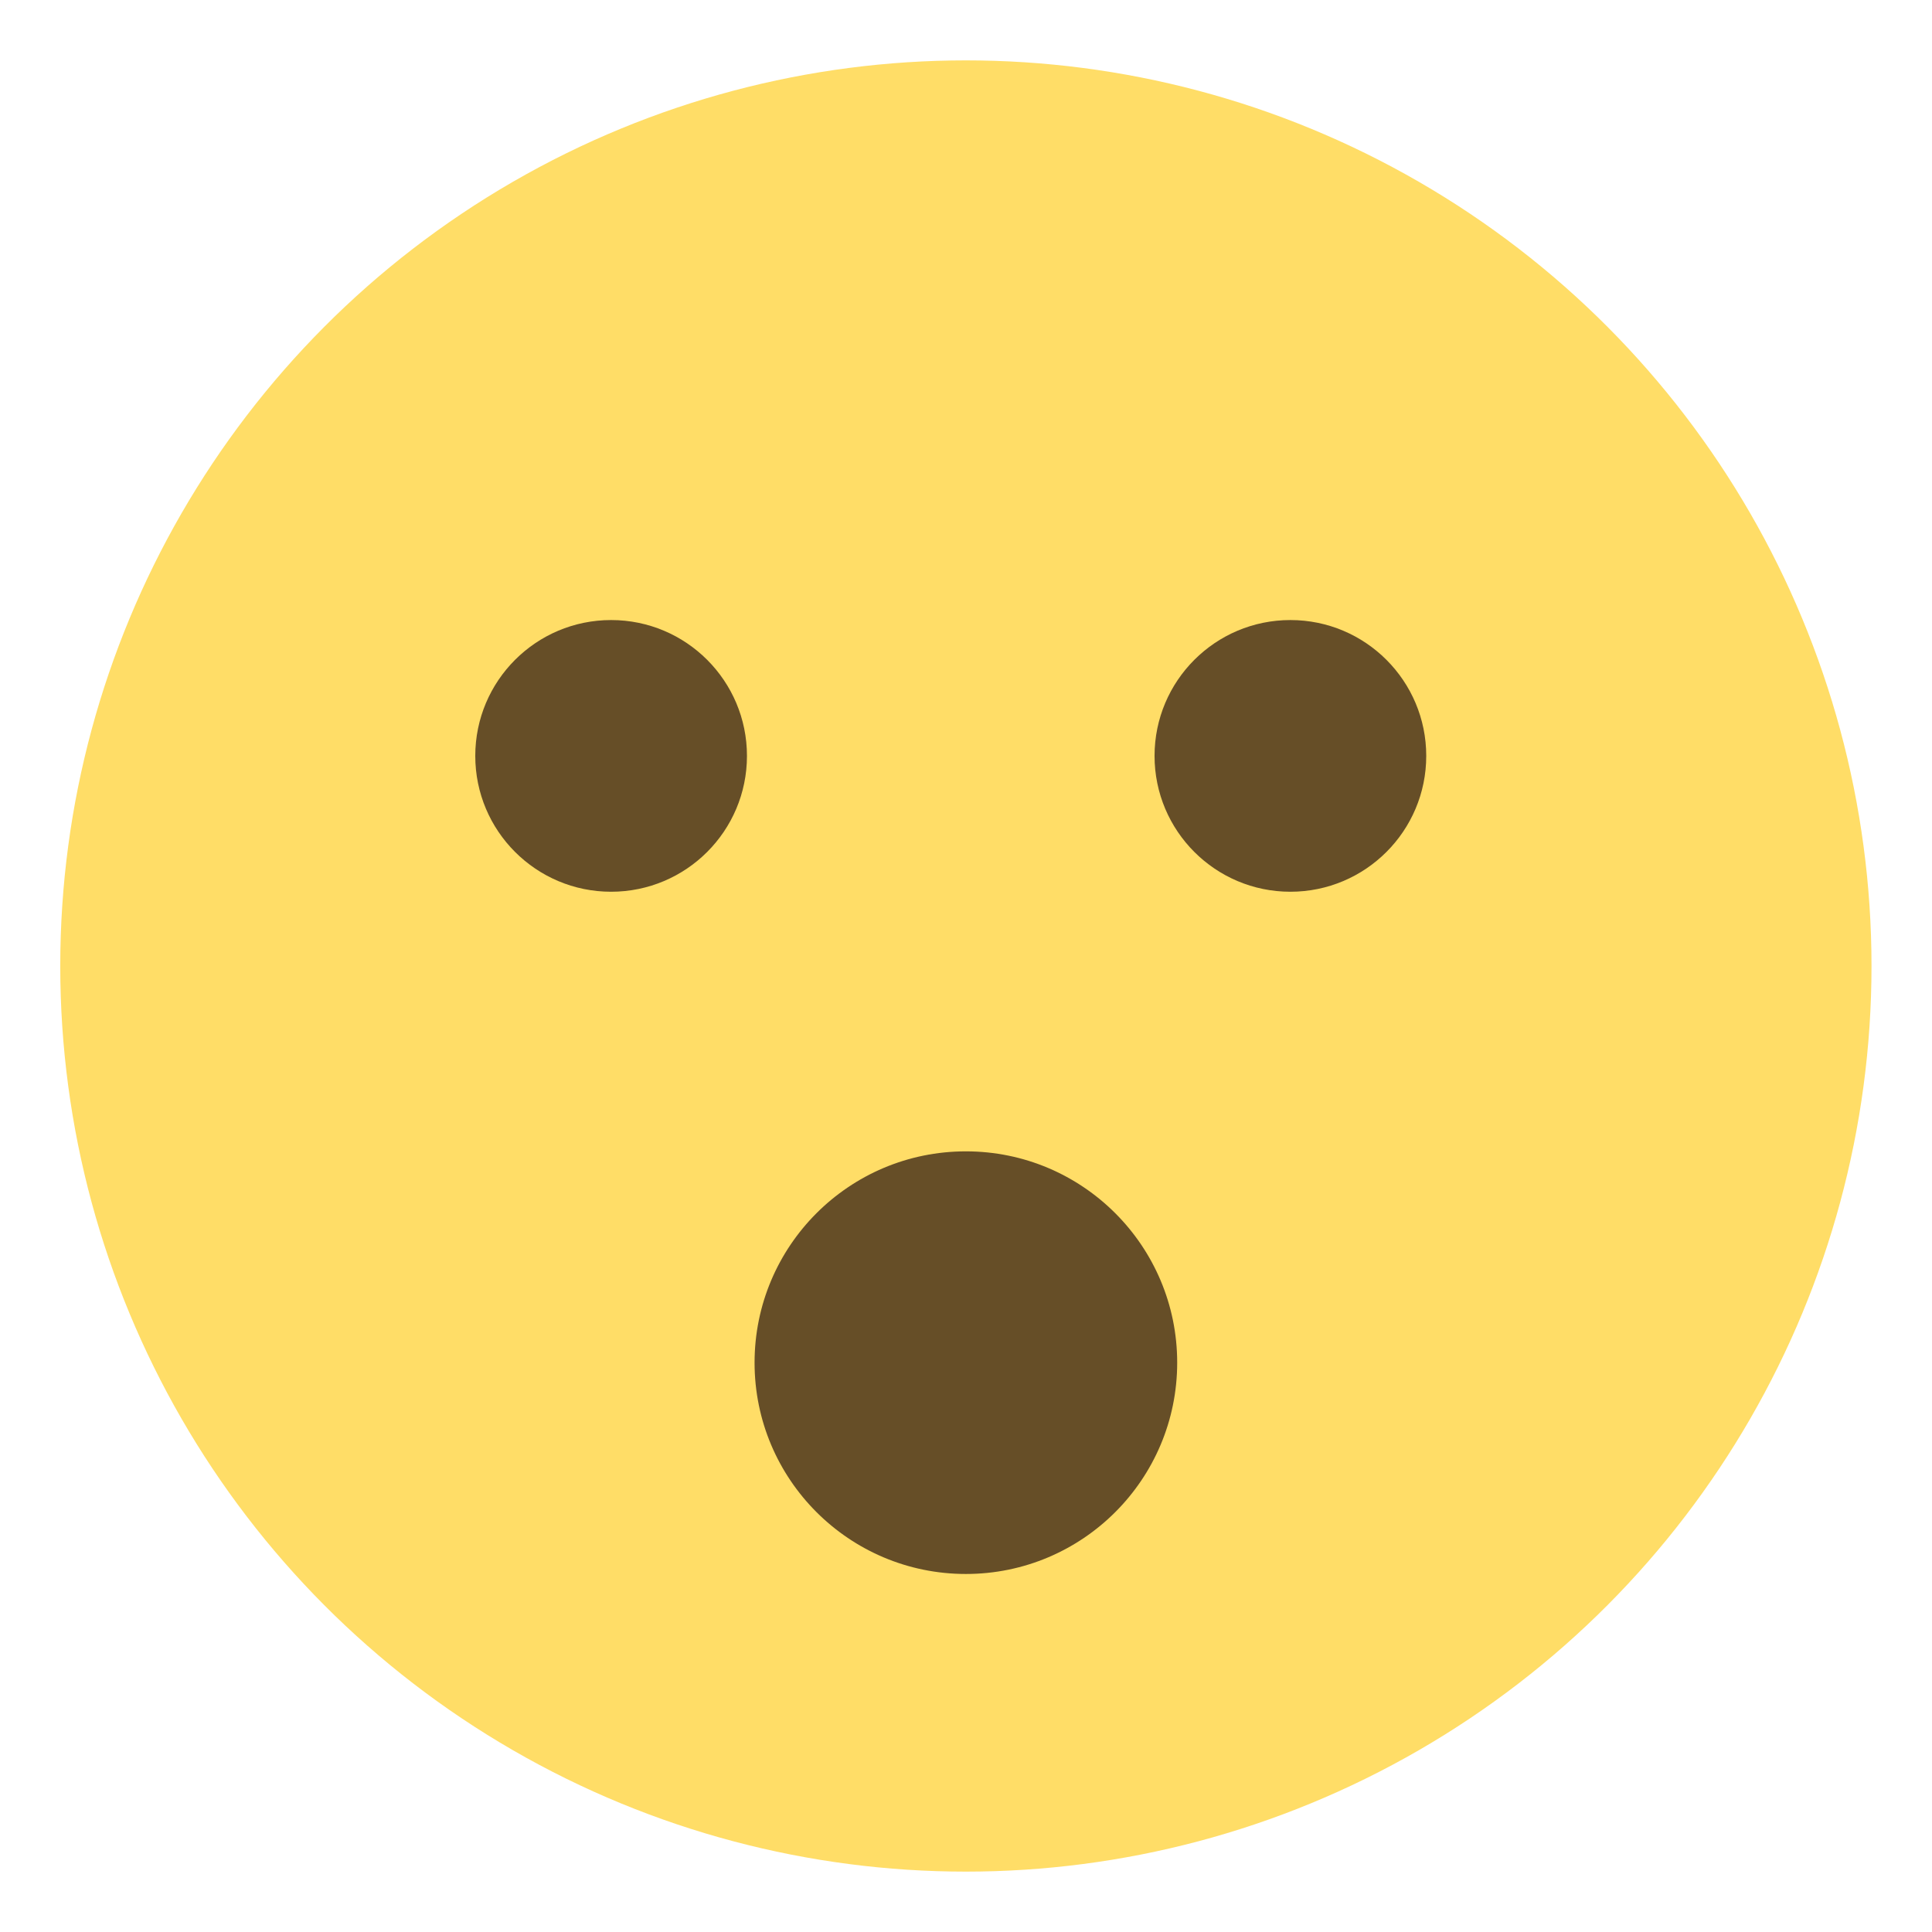
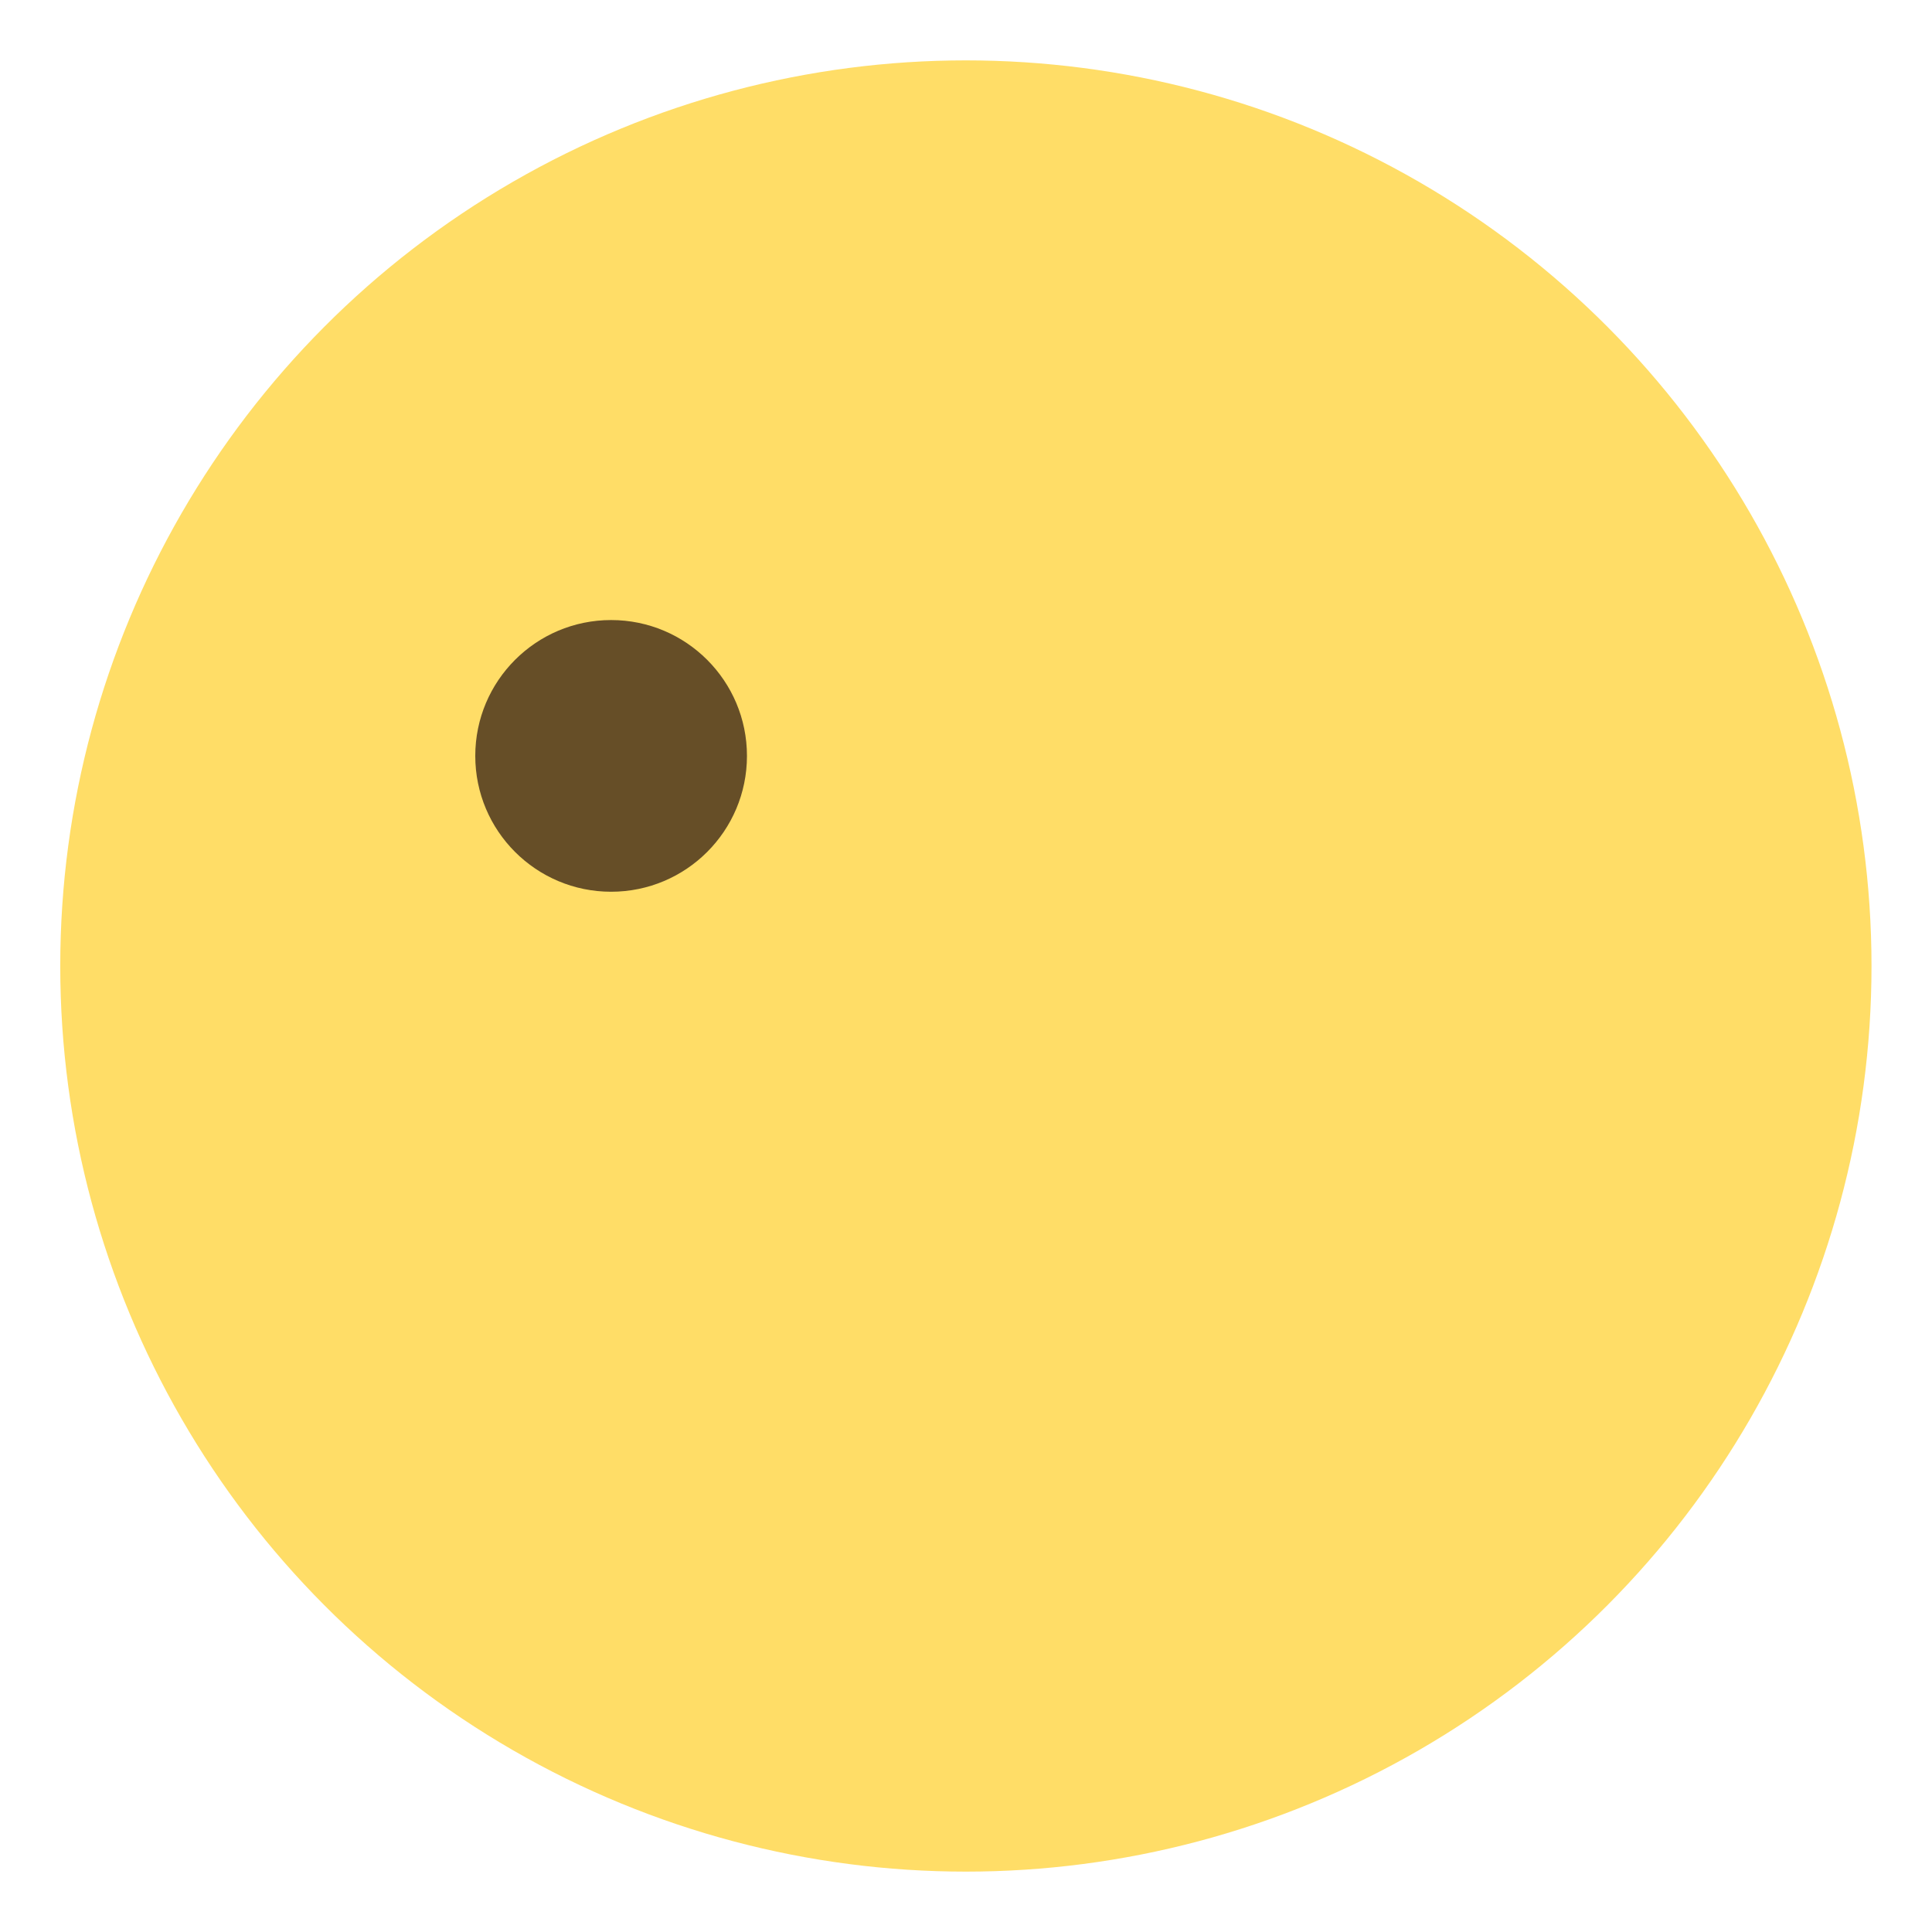
<svg xmlns="http://www.w3.org/2000/svg" viewBox="0 0 64 64" enable-background="new 0 0 64 64">
  <circle fill="#ffdd67" cx="31.996" cy="32" r="30" />
  <g fill="#664e27">
-     <circle cx="31.996" cy="45.14" r="7" />
    <circle cx="20.244" cy="25.04" r="4.5" />
-     <circle cx="42.746" cy="25.04" r="4.5" />
  </g>
</svg>